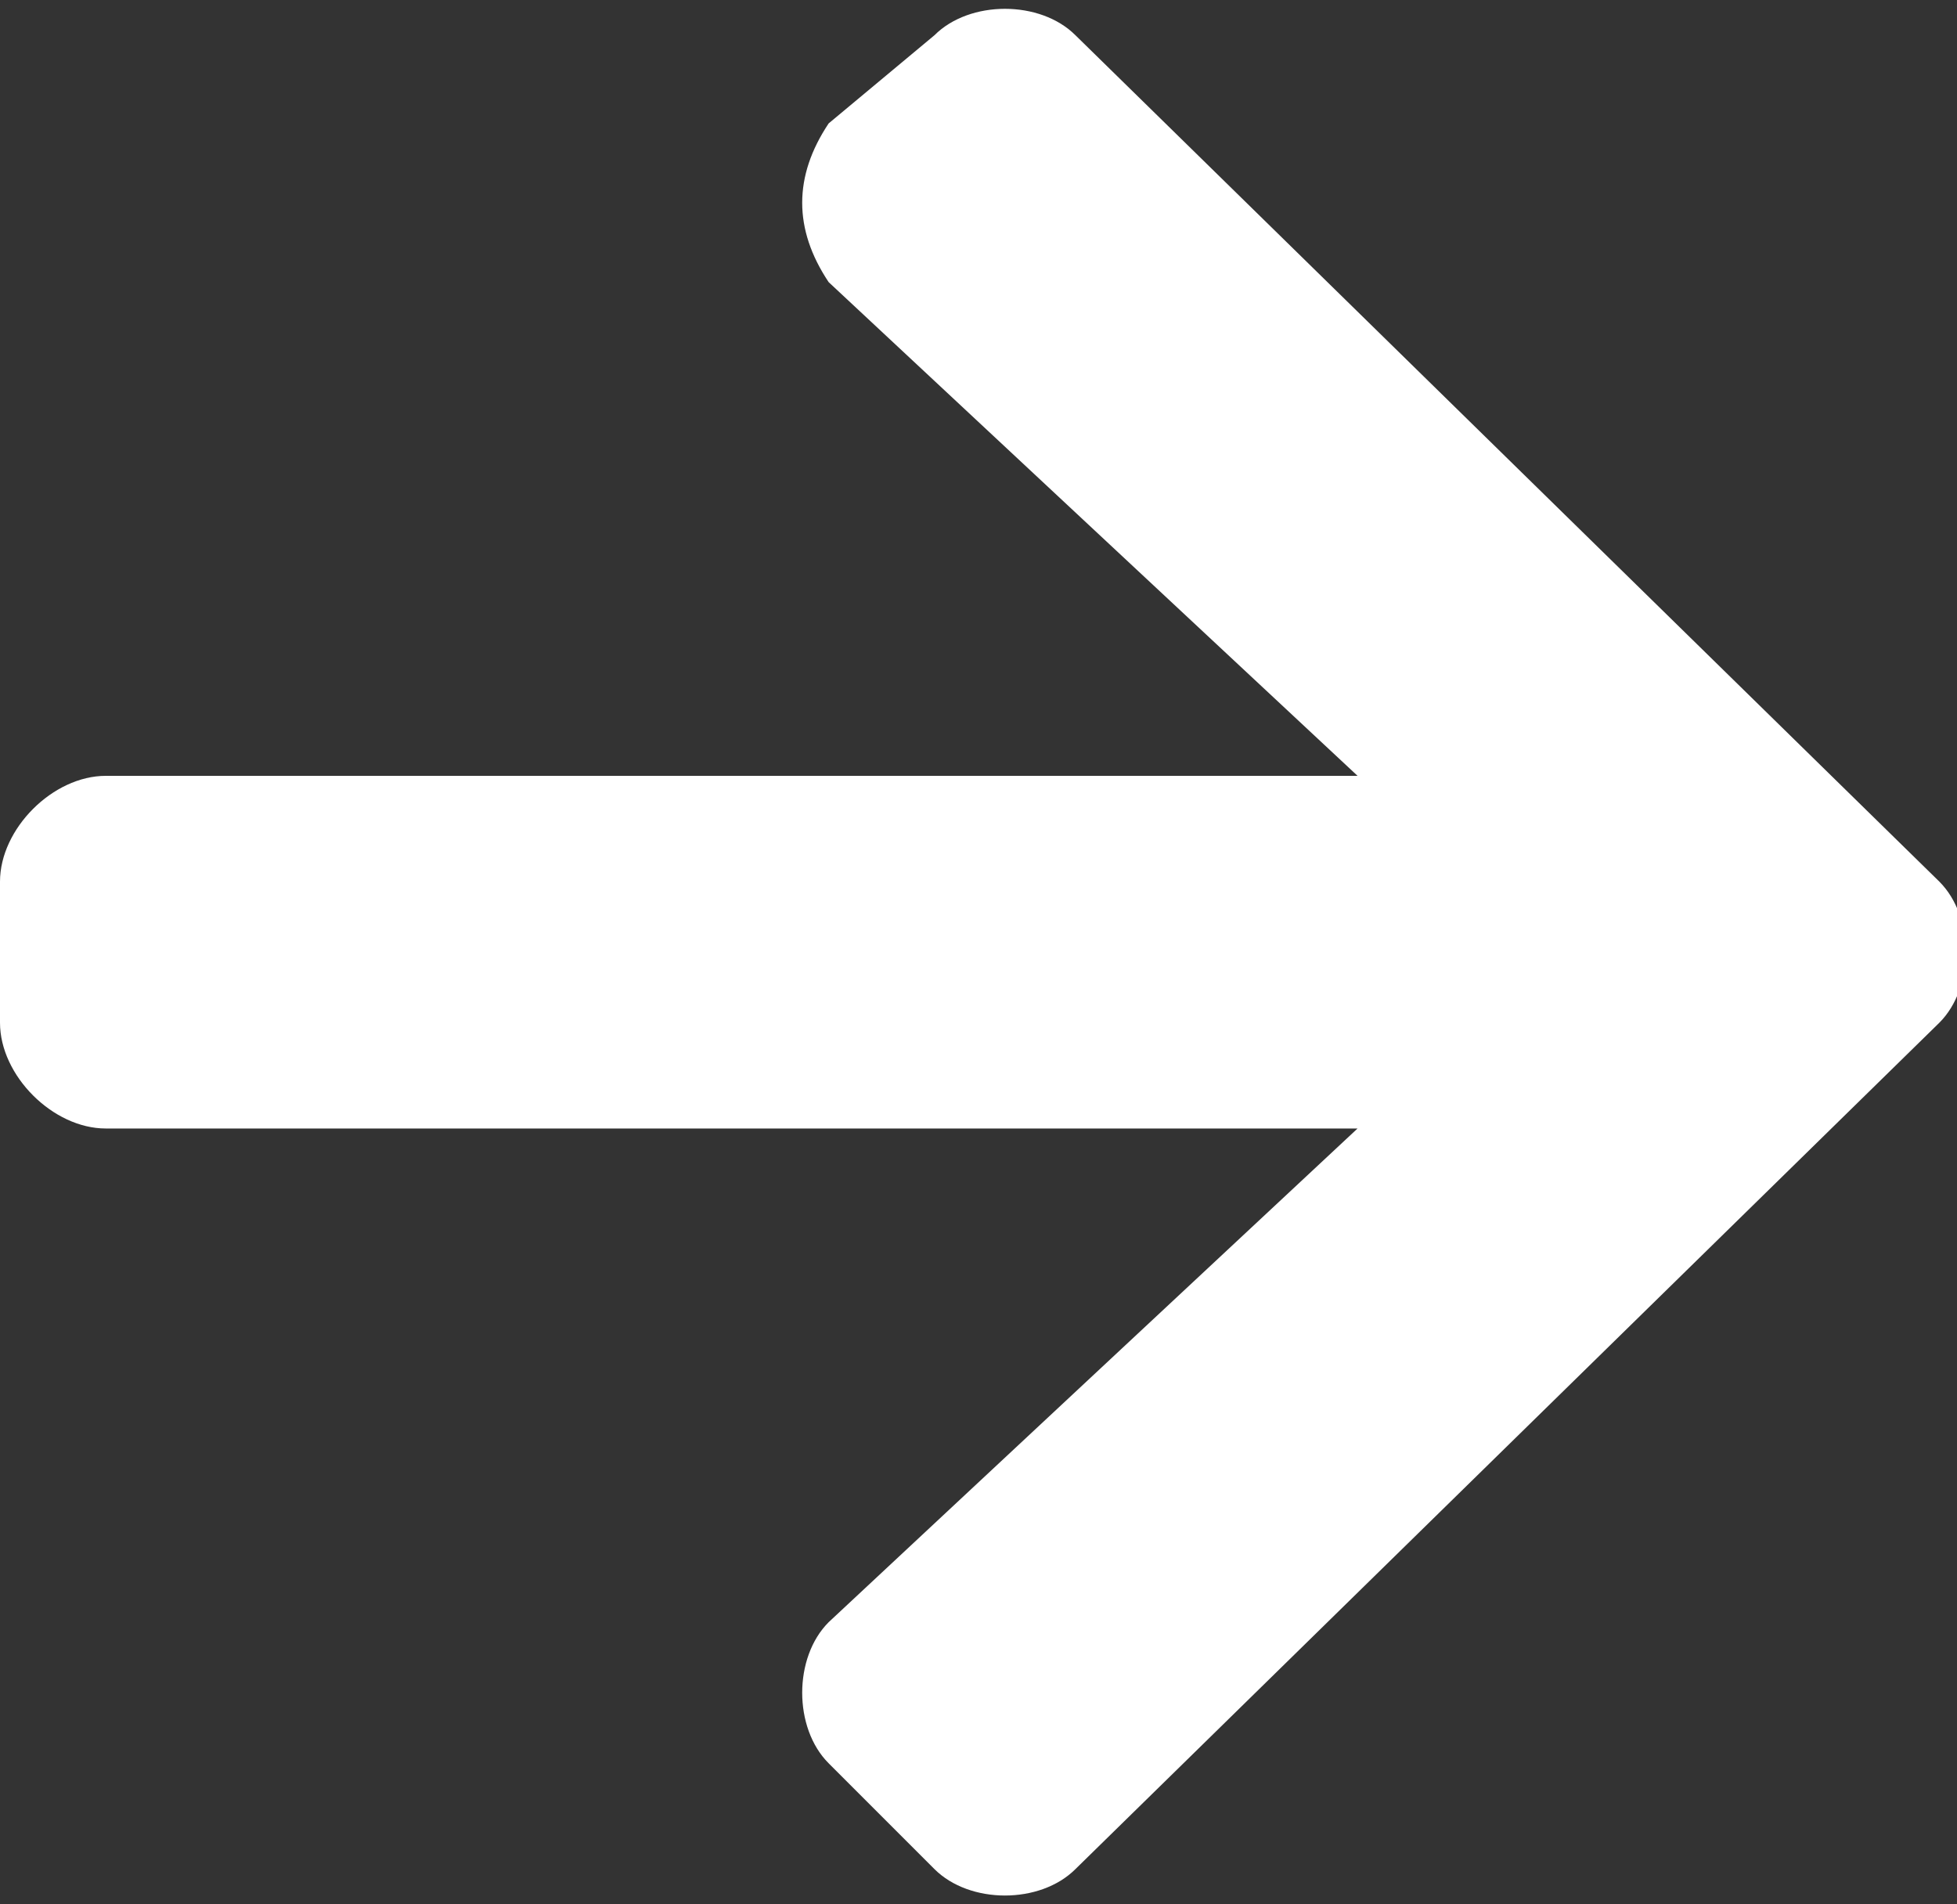
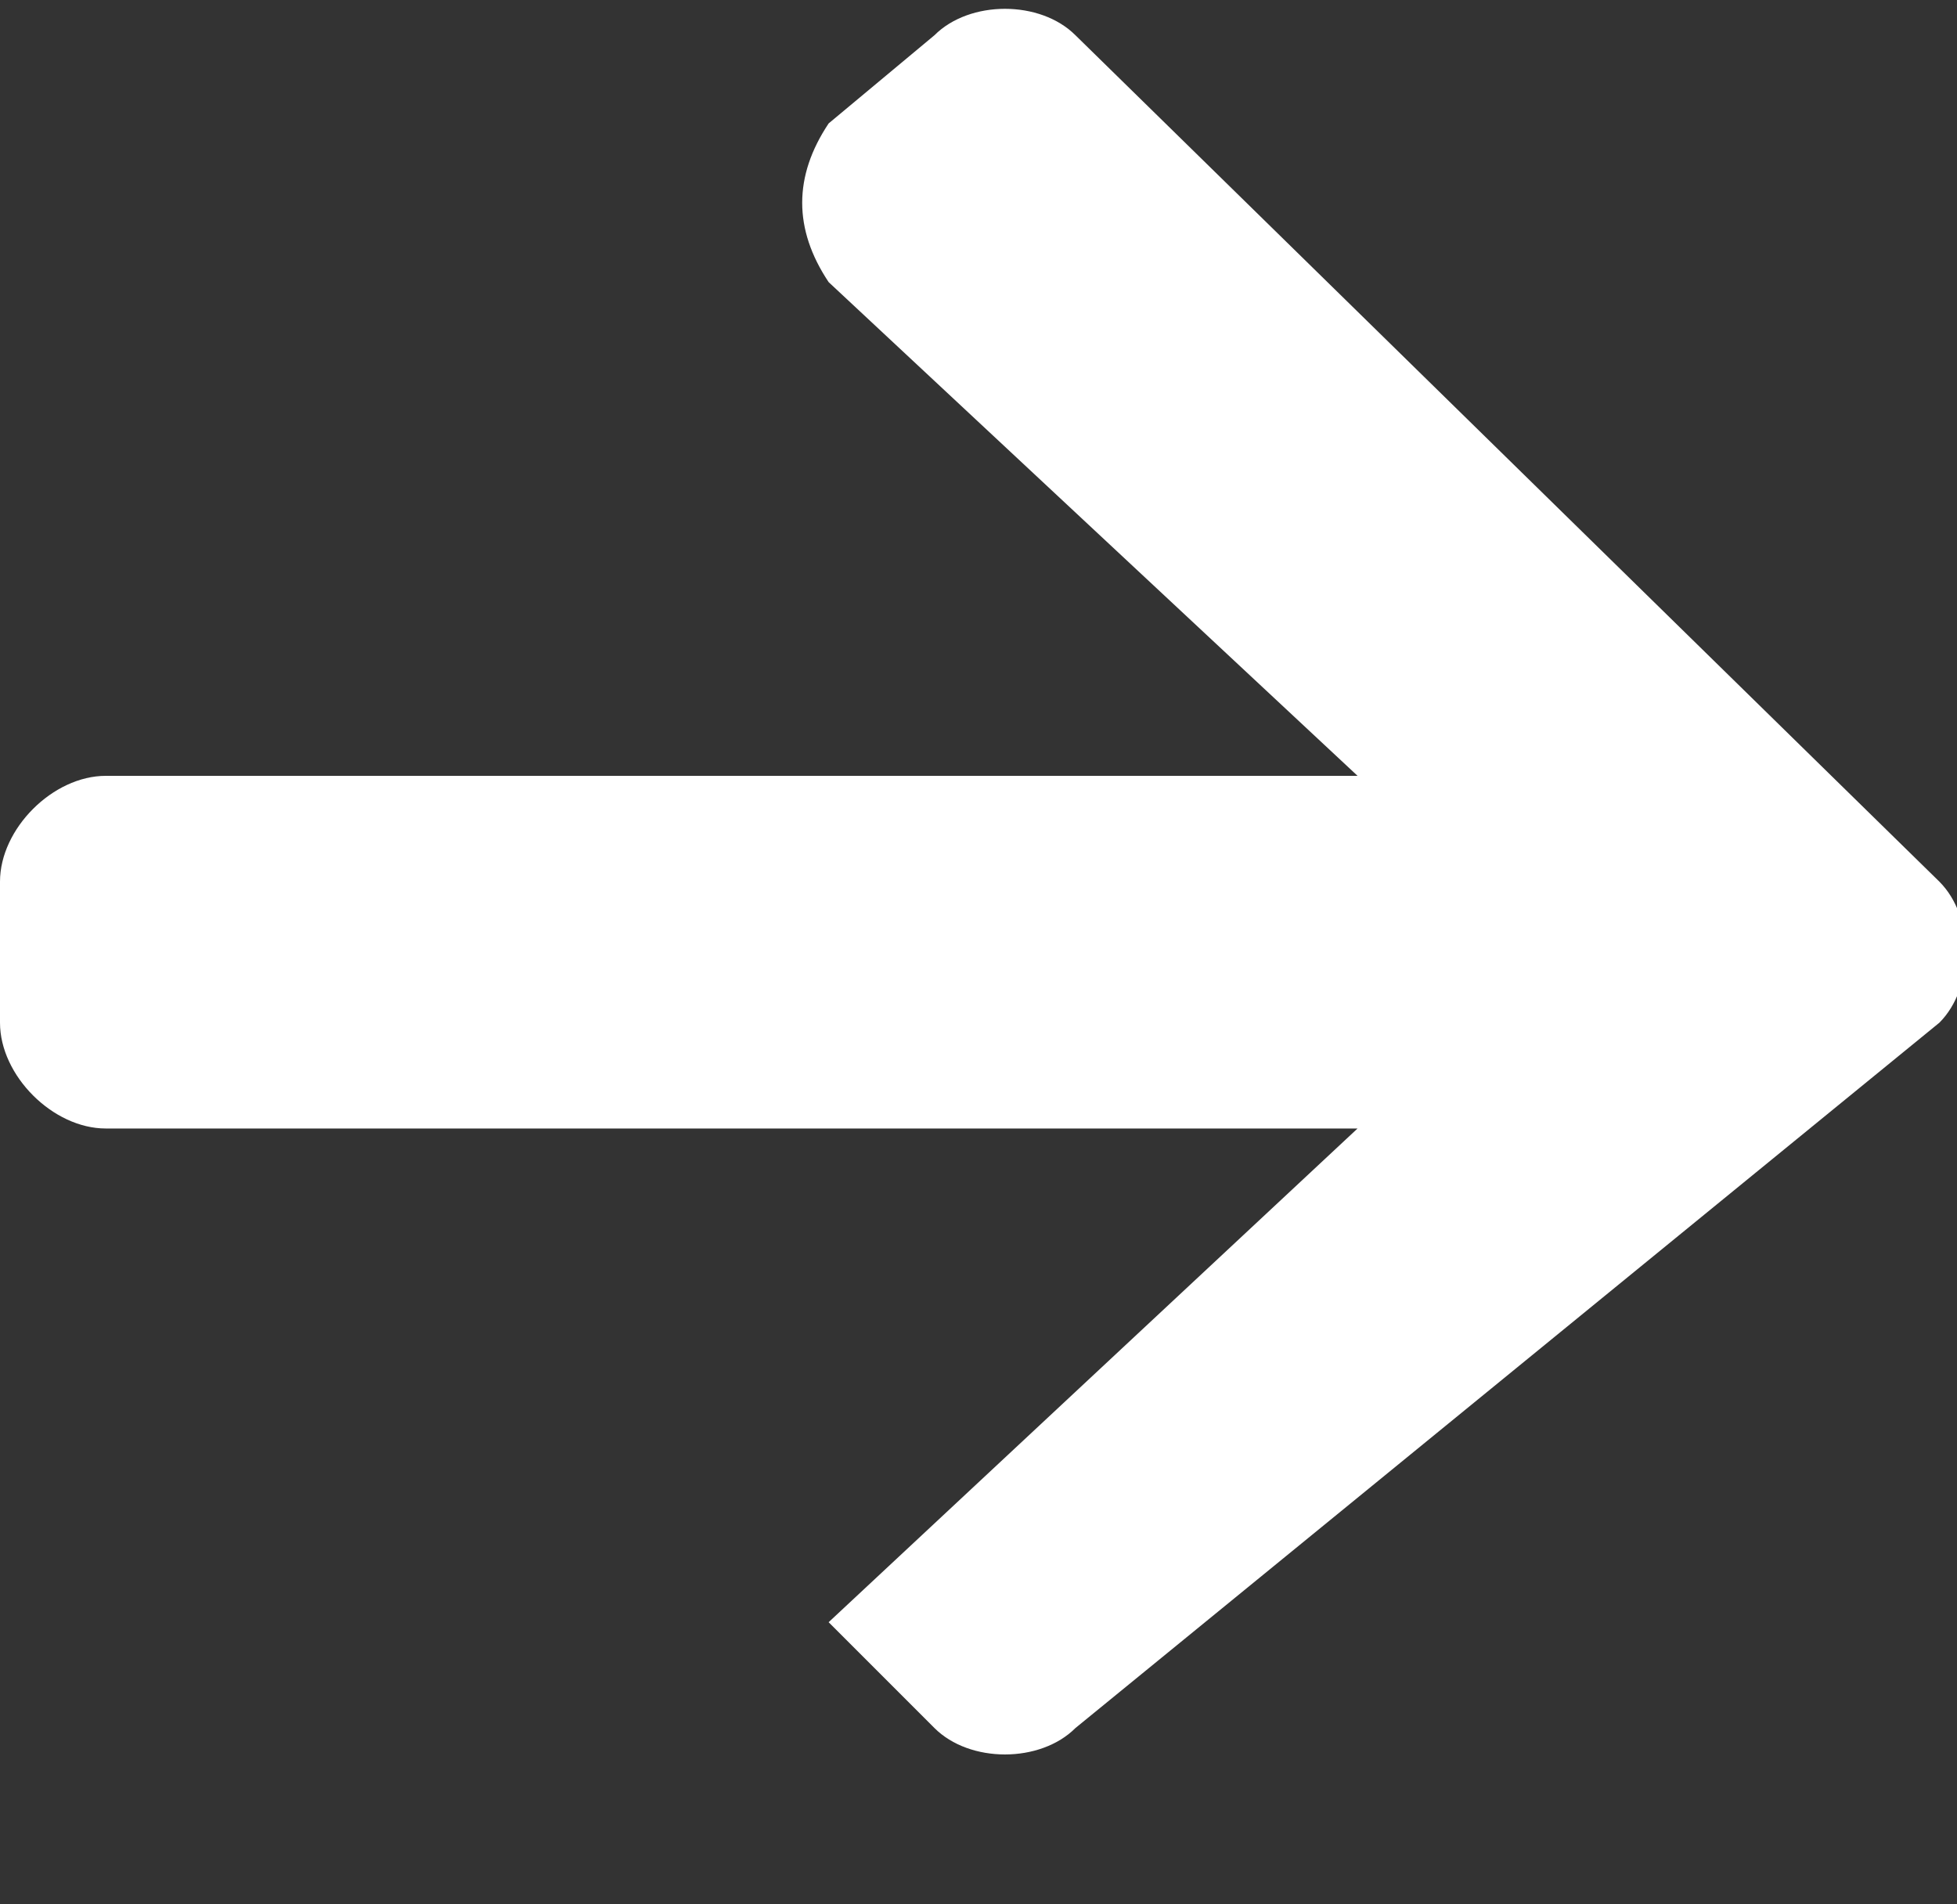
<svg xmlns="http://www.w3.org/2000/svg" version="1.1" id="Layer_1" x="0px" y="0px" width="11.1px" height="10.8px" viewBox="0 0 11.1 10.8" style="enable-background:new 0 0 11.1 10.8;" xml:space="preserve">
  <rect x="0" y="0" width="11.1" height="10.8" fill="#333333" stroke="none" />
  <style type="text/css">
	.st0{fill:#FFFFFF;}
</style>
-   <path class="st0" d="M4.7,0.7C4.5,1,4.5,1.3,4.7,1.6l3,2.8H0.6C0.3,4.4,0,4.7,0,5v0.8c0,0.3,0.3,0.6,0.6,0.6h7.1l-3,2.8  c-0.2,0.2-0.2,0.6,0,0.8l0.6,0.6c0.2,0.2,0.6,0.2,0.8,0L11,5.8c0.2-0.2,0.2-0.6,0-0.8L6.1,0.2c-0.2-0.2-0.6-0.2-0.8,0L4.7,0.7z" />
+   <path class="st0" d="M4.7,0.7C4.5,1,4.5,1.3,4.7,1.6l3,2.8H0.6C0.3,4.4,0,4.7,0,5v0.8c0,0.3,0.3,0.6,0.6,0.6h7.1l-3,2.8  l0.6,0.6c0.2,0.2,0.6,0.2,0.8,0L11,5.8c0.2-0.2,0.2-0.6,0-0.8L6.1,0.2c-0.2-0.2-0.6-0.2-0.8,0L4.7,0.7z" />
</svg>